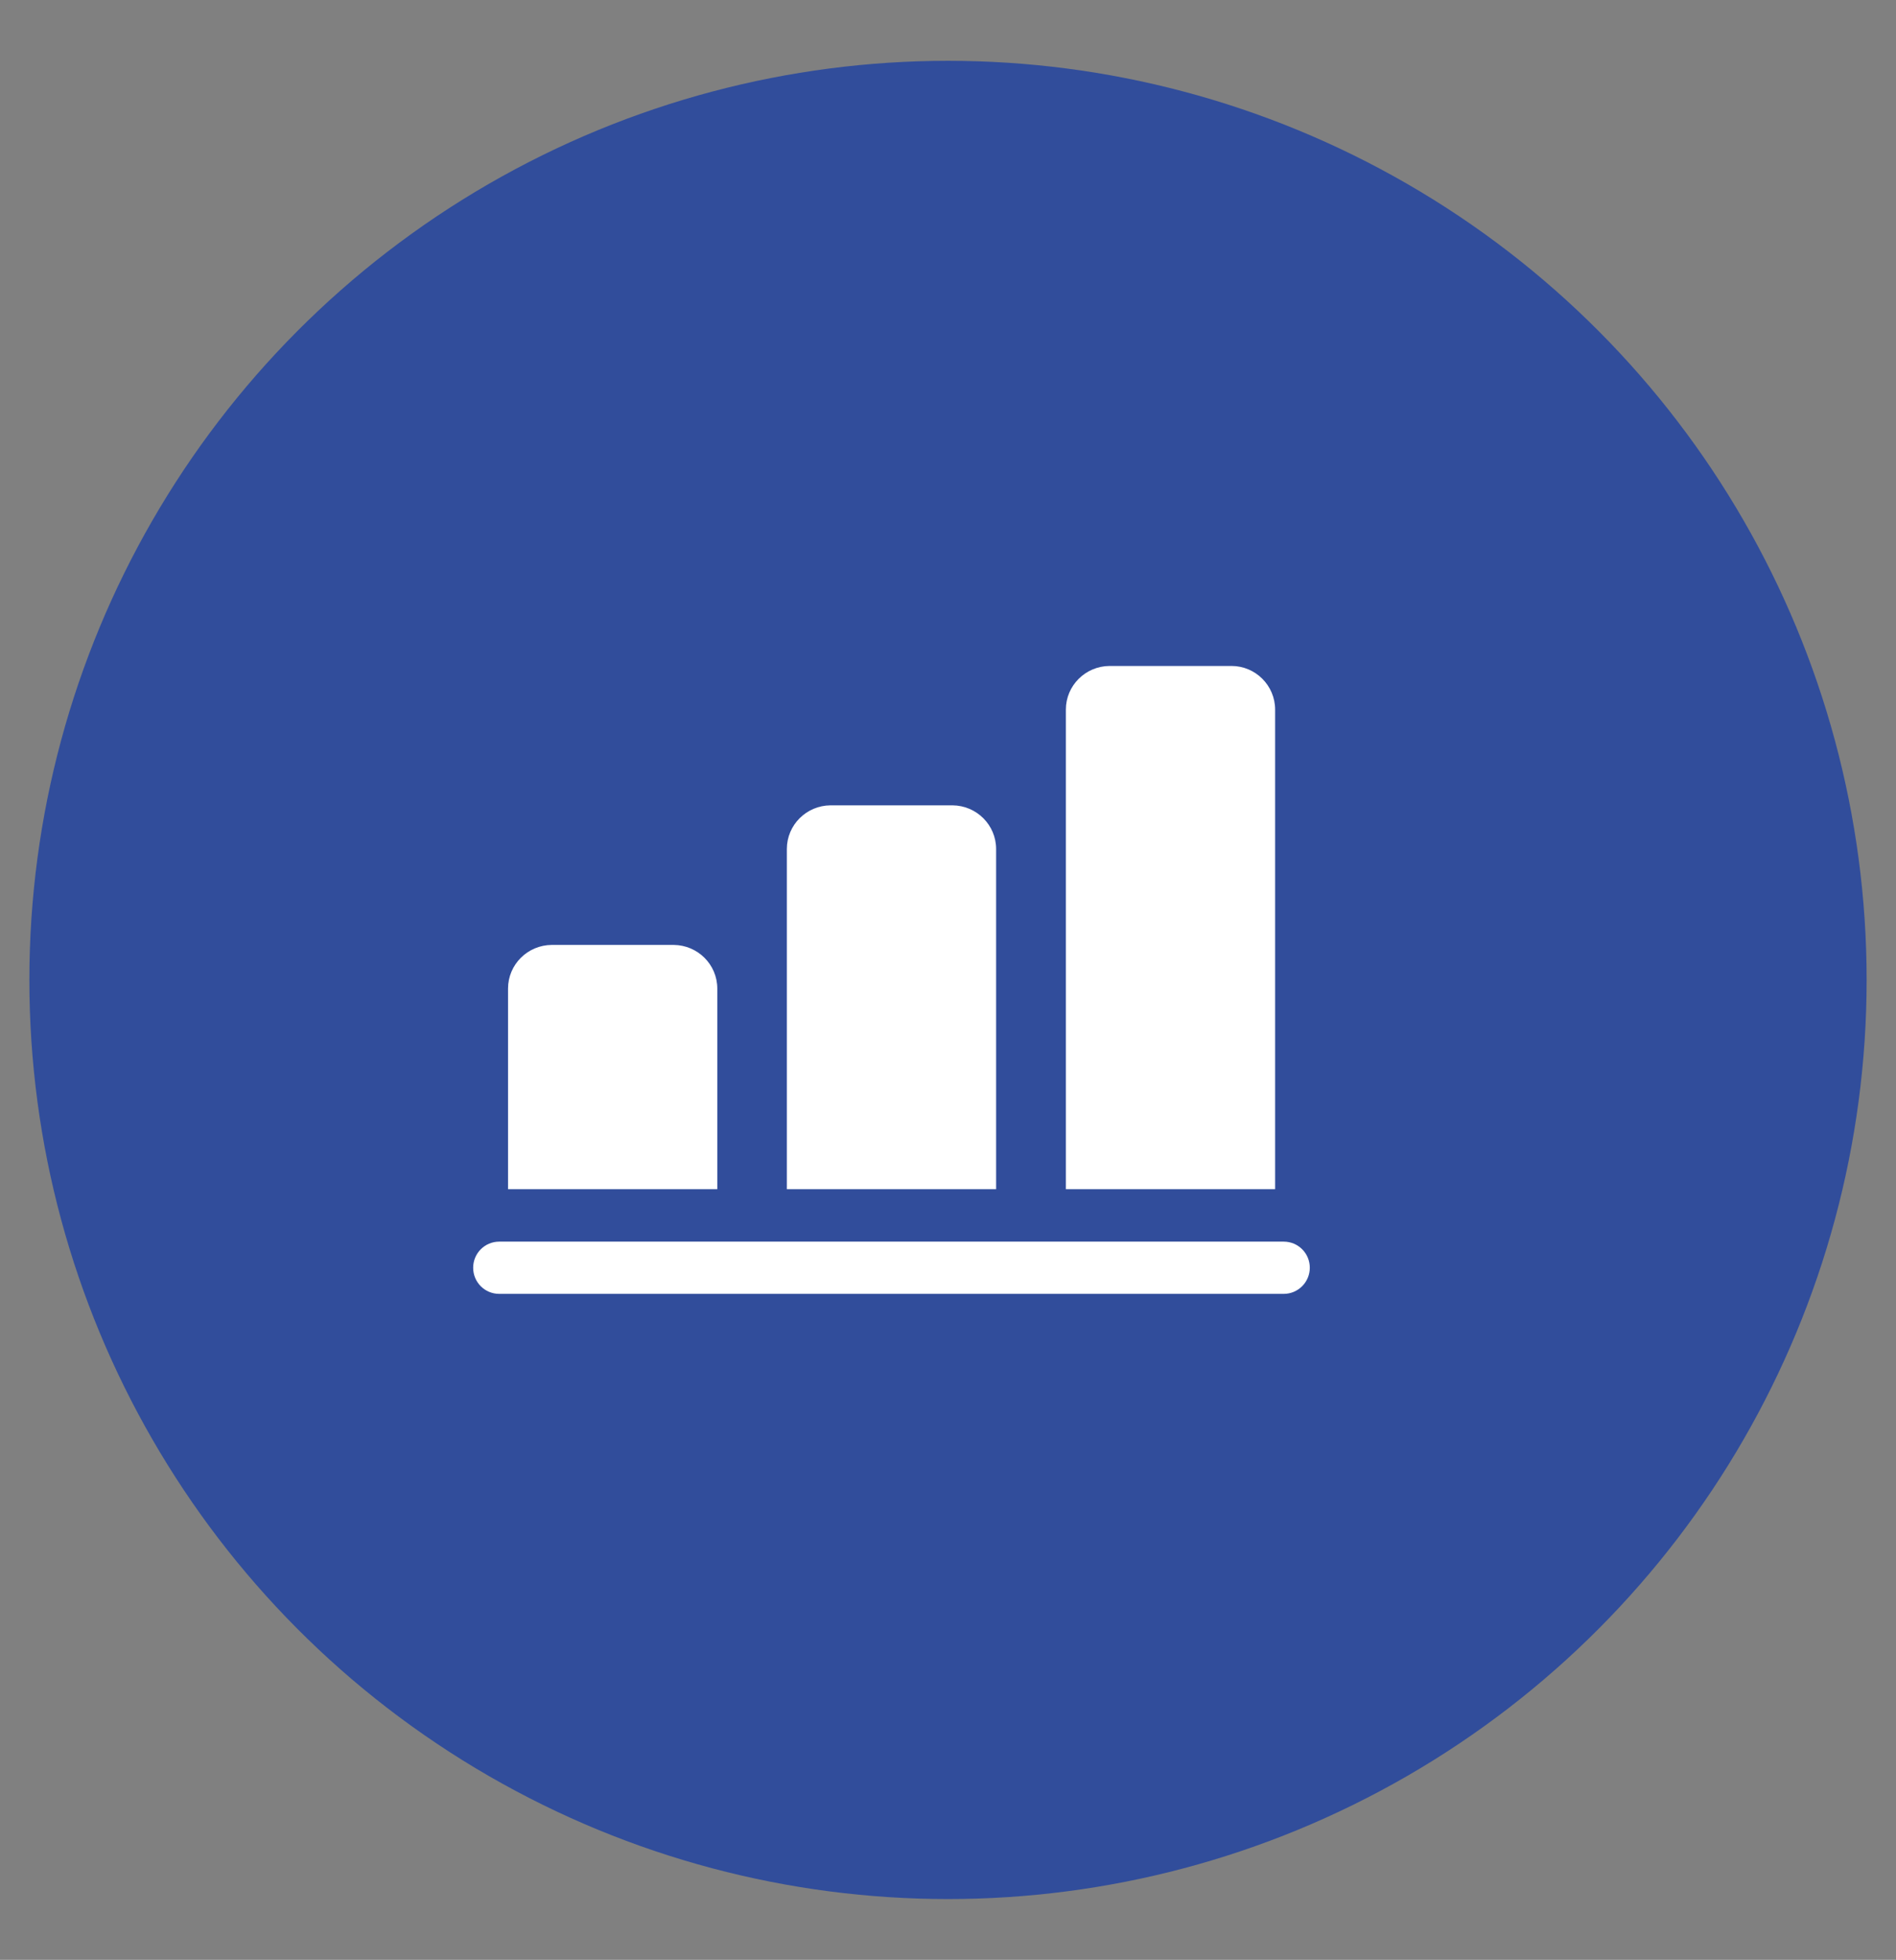
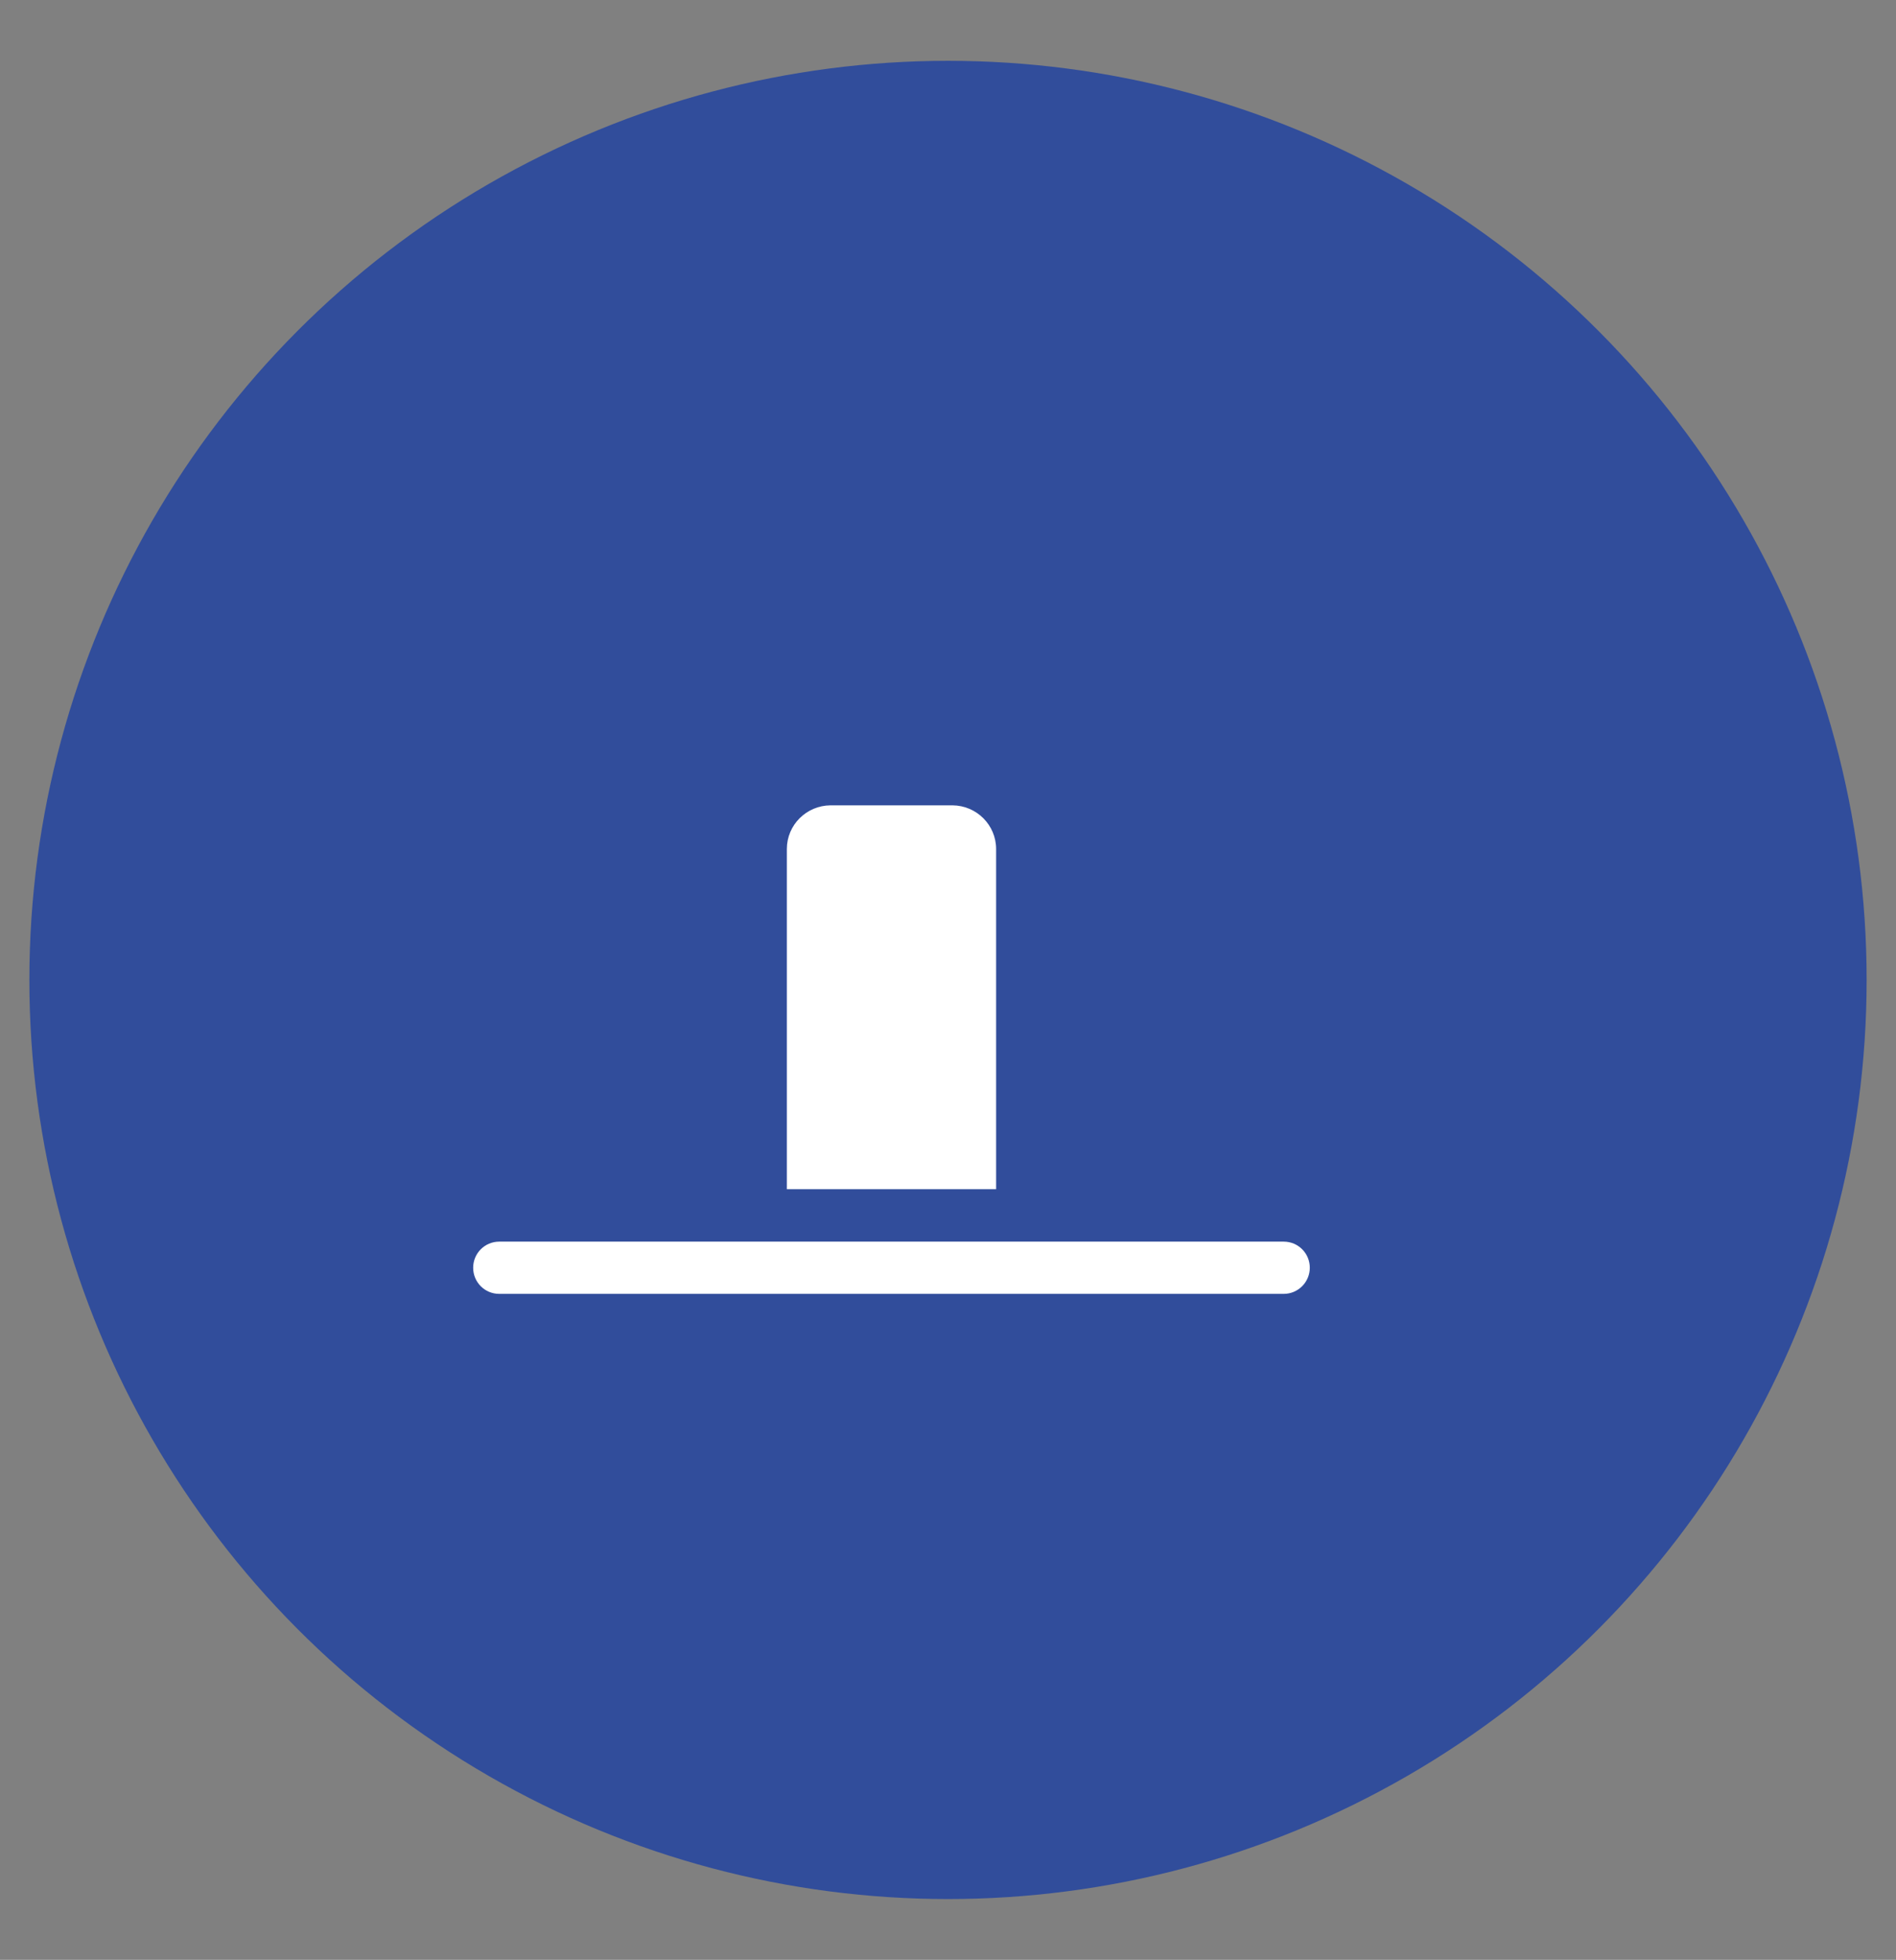
<svg xmlns="http://www.w3.org/2000/svg" id="Calque_1" x="0px" y="0px" viewBox="0 0 92.96 96.04" style="enable-background:new 0 0 92.96 96.04;" xml:space="preserve">
  <rect x="0" y="0" width="92.96" height="96.04" fill="#808080" stroke="none" />
  <style type="text/css"> .st0{fill:#314D9B;} .st1{fill:#FFFFFF;} </style>
  <g>
    <circle id="Ellipse_1932" class="st0" cx="46.48" cy="48.02" r="45.04" />
    <g id="Groupe_18172" transform="translate(522.469 49.164)">
-       <path id="Tracé_5979" class="st1" d="M-487.3-0.72v9.83h-10.26v-9.83c0-1.18,0.96-2.13,2.14-2.14h5.98 C-488.26-2.85-487.3-1.9-487.3-0.72L-487.3-0.72z" />
      <path id="Tracé_5980" class="st1" d="M-473.63-7.56V9.11h-10.26V-7.56c0-1.18,0.96-2.13,2.14-2.14h5.98 C-474.58-9.69-473.63-8.73-473.63-7.56L-473.63-7.56z" />
-       <path id="Tracé_5981" class="st1" d="M-459.95-14.39v23.5h-10.26v-23.5c0-1.18,0.96-2.13,2.14-2.14h5.98 C-460.91-16.53-459.95-15.57-459.95-14.39L-459.95-14.39z" />
      <path id="Tracé_5982" class="st1" d="M-459.53,14.24h-38.46c-0.71,0-1.28-0.57-1.28-1.28c0-0.71,0.57-1.28,1.28-1.28h38.46 c0.71,0,1.28,0.57,1.28,1.28C-458.25,13.66-458.82,14.24-459.53,14.24z" />
    </g>
  </g>
</svg>